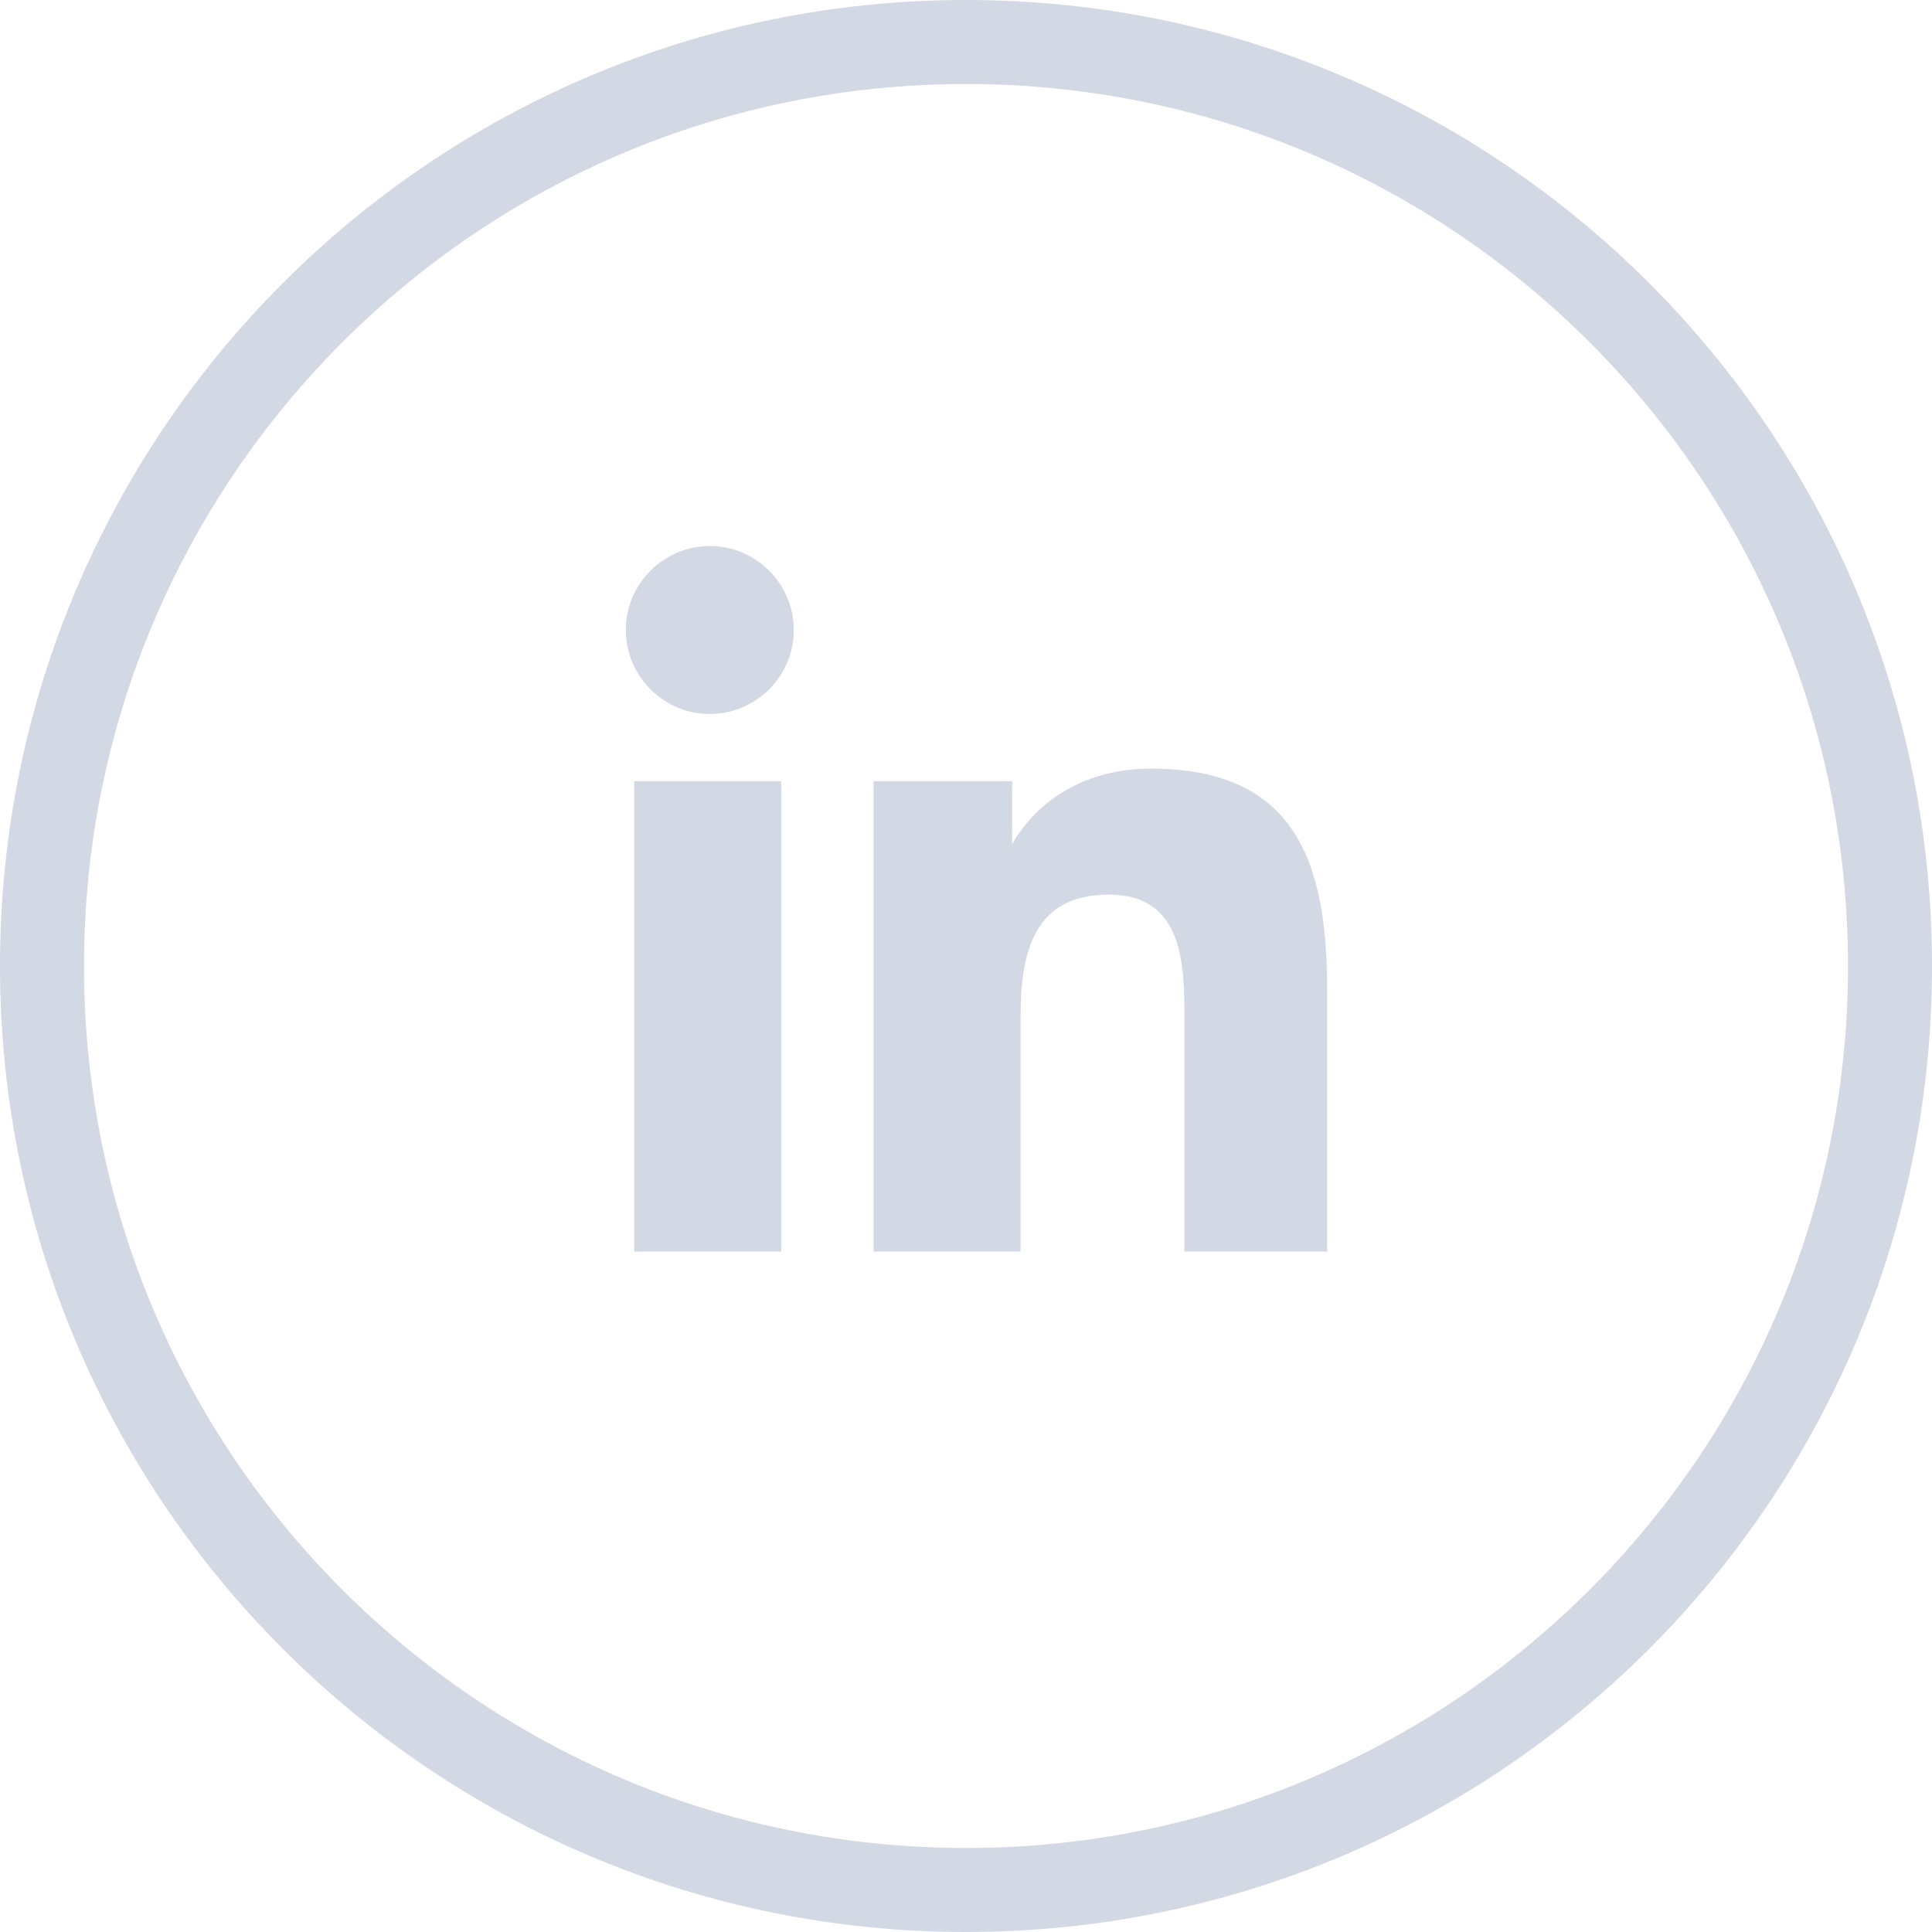
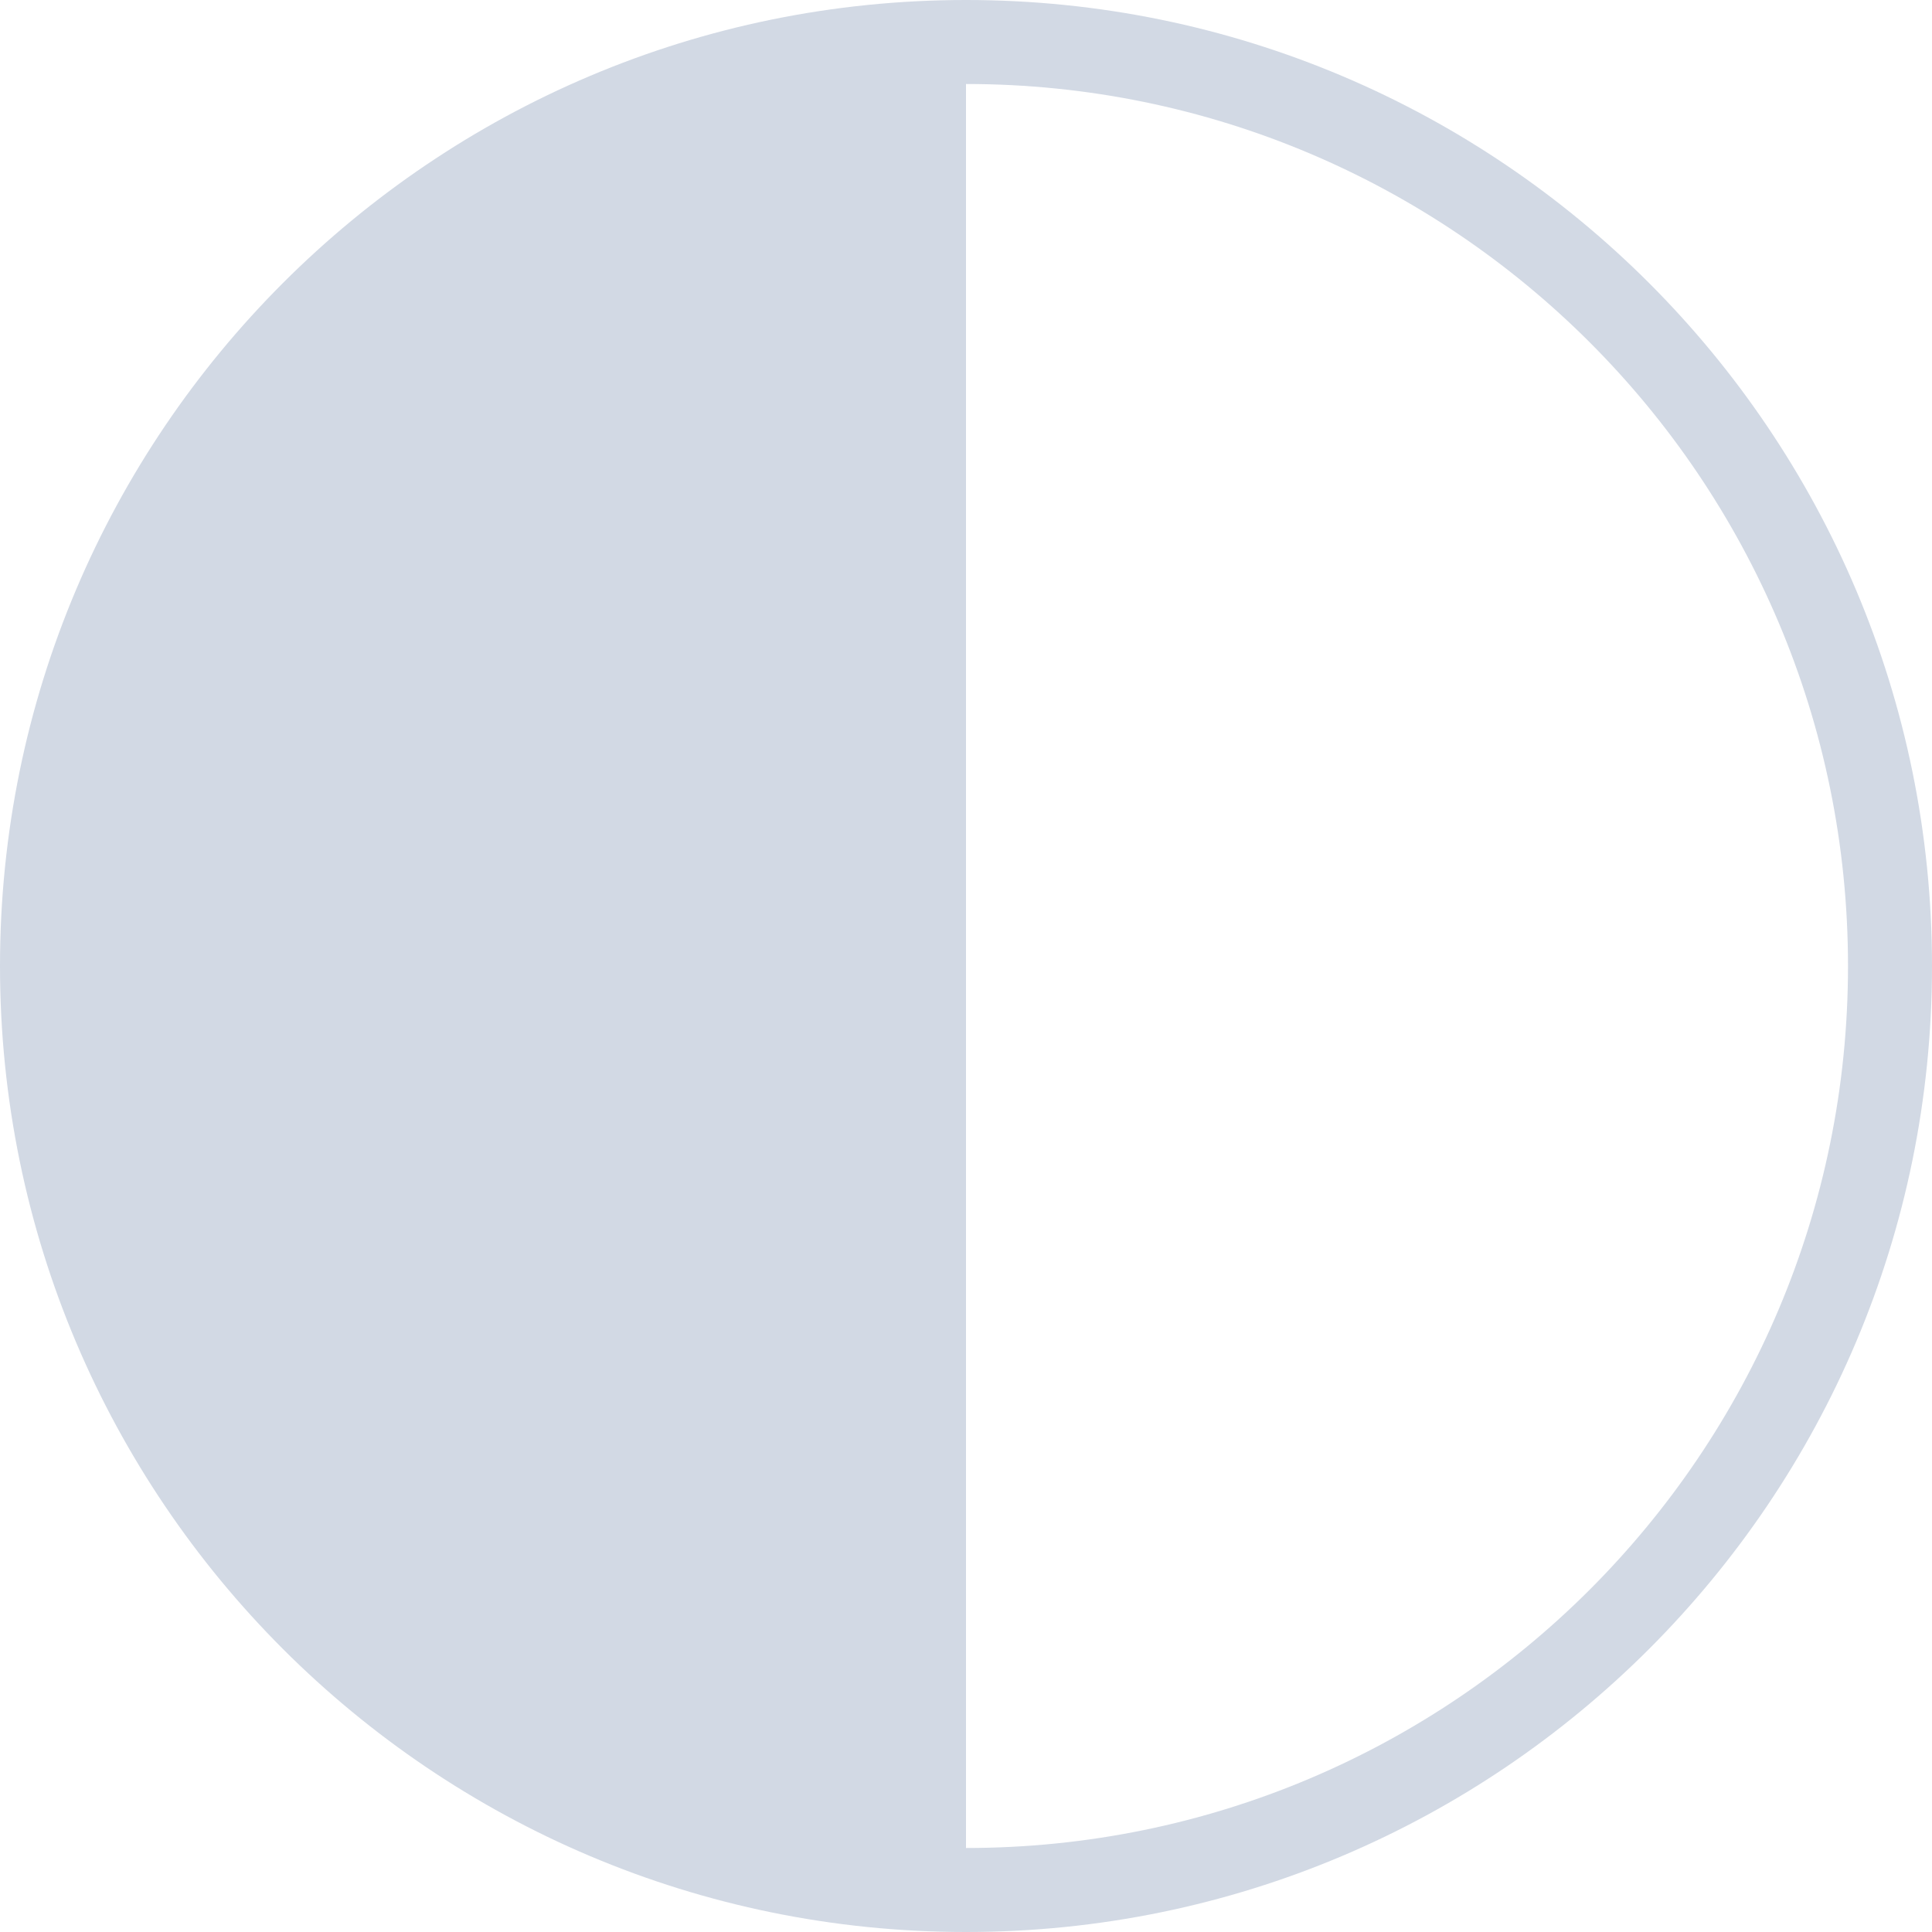
<svg xmlns="http://www.w3.org/2000/svg" id="Layer_1" version="1.1" viewBox="0 0 46 46">
  <defs>
    <style>
      .st0 {
        fill: #d2d9e4;
      }
    </style>
  </defs>
-   <path class="st0" d="M18.6,29.8h-3.5v-11.2h3.5v11.2ZM16.9,17c-1.1,0-2-.9-2-2,0-1.1.9-2,2-2s2,.9,2,2c0,1.1-.9,2-2,2ZM31.7,29.8h-3.5v-5.5c0-1.3,0-3-1.8-3s-2.1,1.4-2.1,2.9v5.6h-3.5v-11.2h3.3v1.5h0c.5-.9,1.6-1.8,3.3-1.8,3.5,0,4.2,2.3,4.2,5.3v6.2h0Z" />
-   <path class="st0" d="M23,2c11.6,0,21,9.4,21,21s-9.4,21-21,21S2,34.6,2,23,11.4,2,23,2M23,0C10.3,0,0,10.3,0,23s10.3,23,23,23,23-10.3,23-23S35.7,0,23,0h0Z" />
+   <path class="st0" d="M23,2c11.6,0,21,9.4,21,21s-9.4,21-21,21M23,0C10.3,0,0,10.3,0,23s10.3,23,23,23,23-10.3,23-23S35.7,0,23,0h0Z" />
</svg>